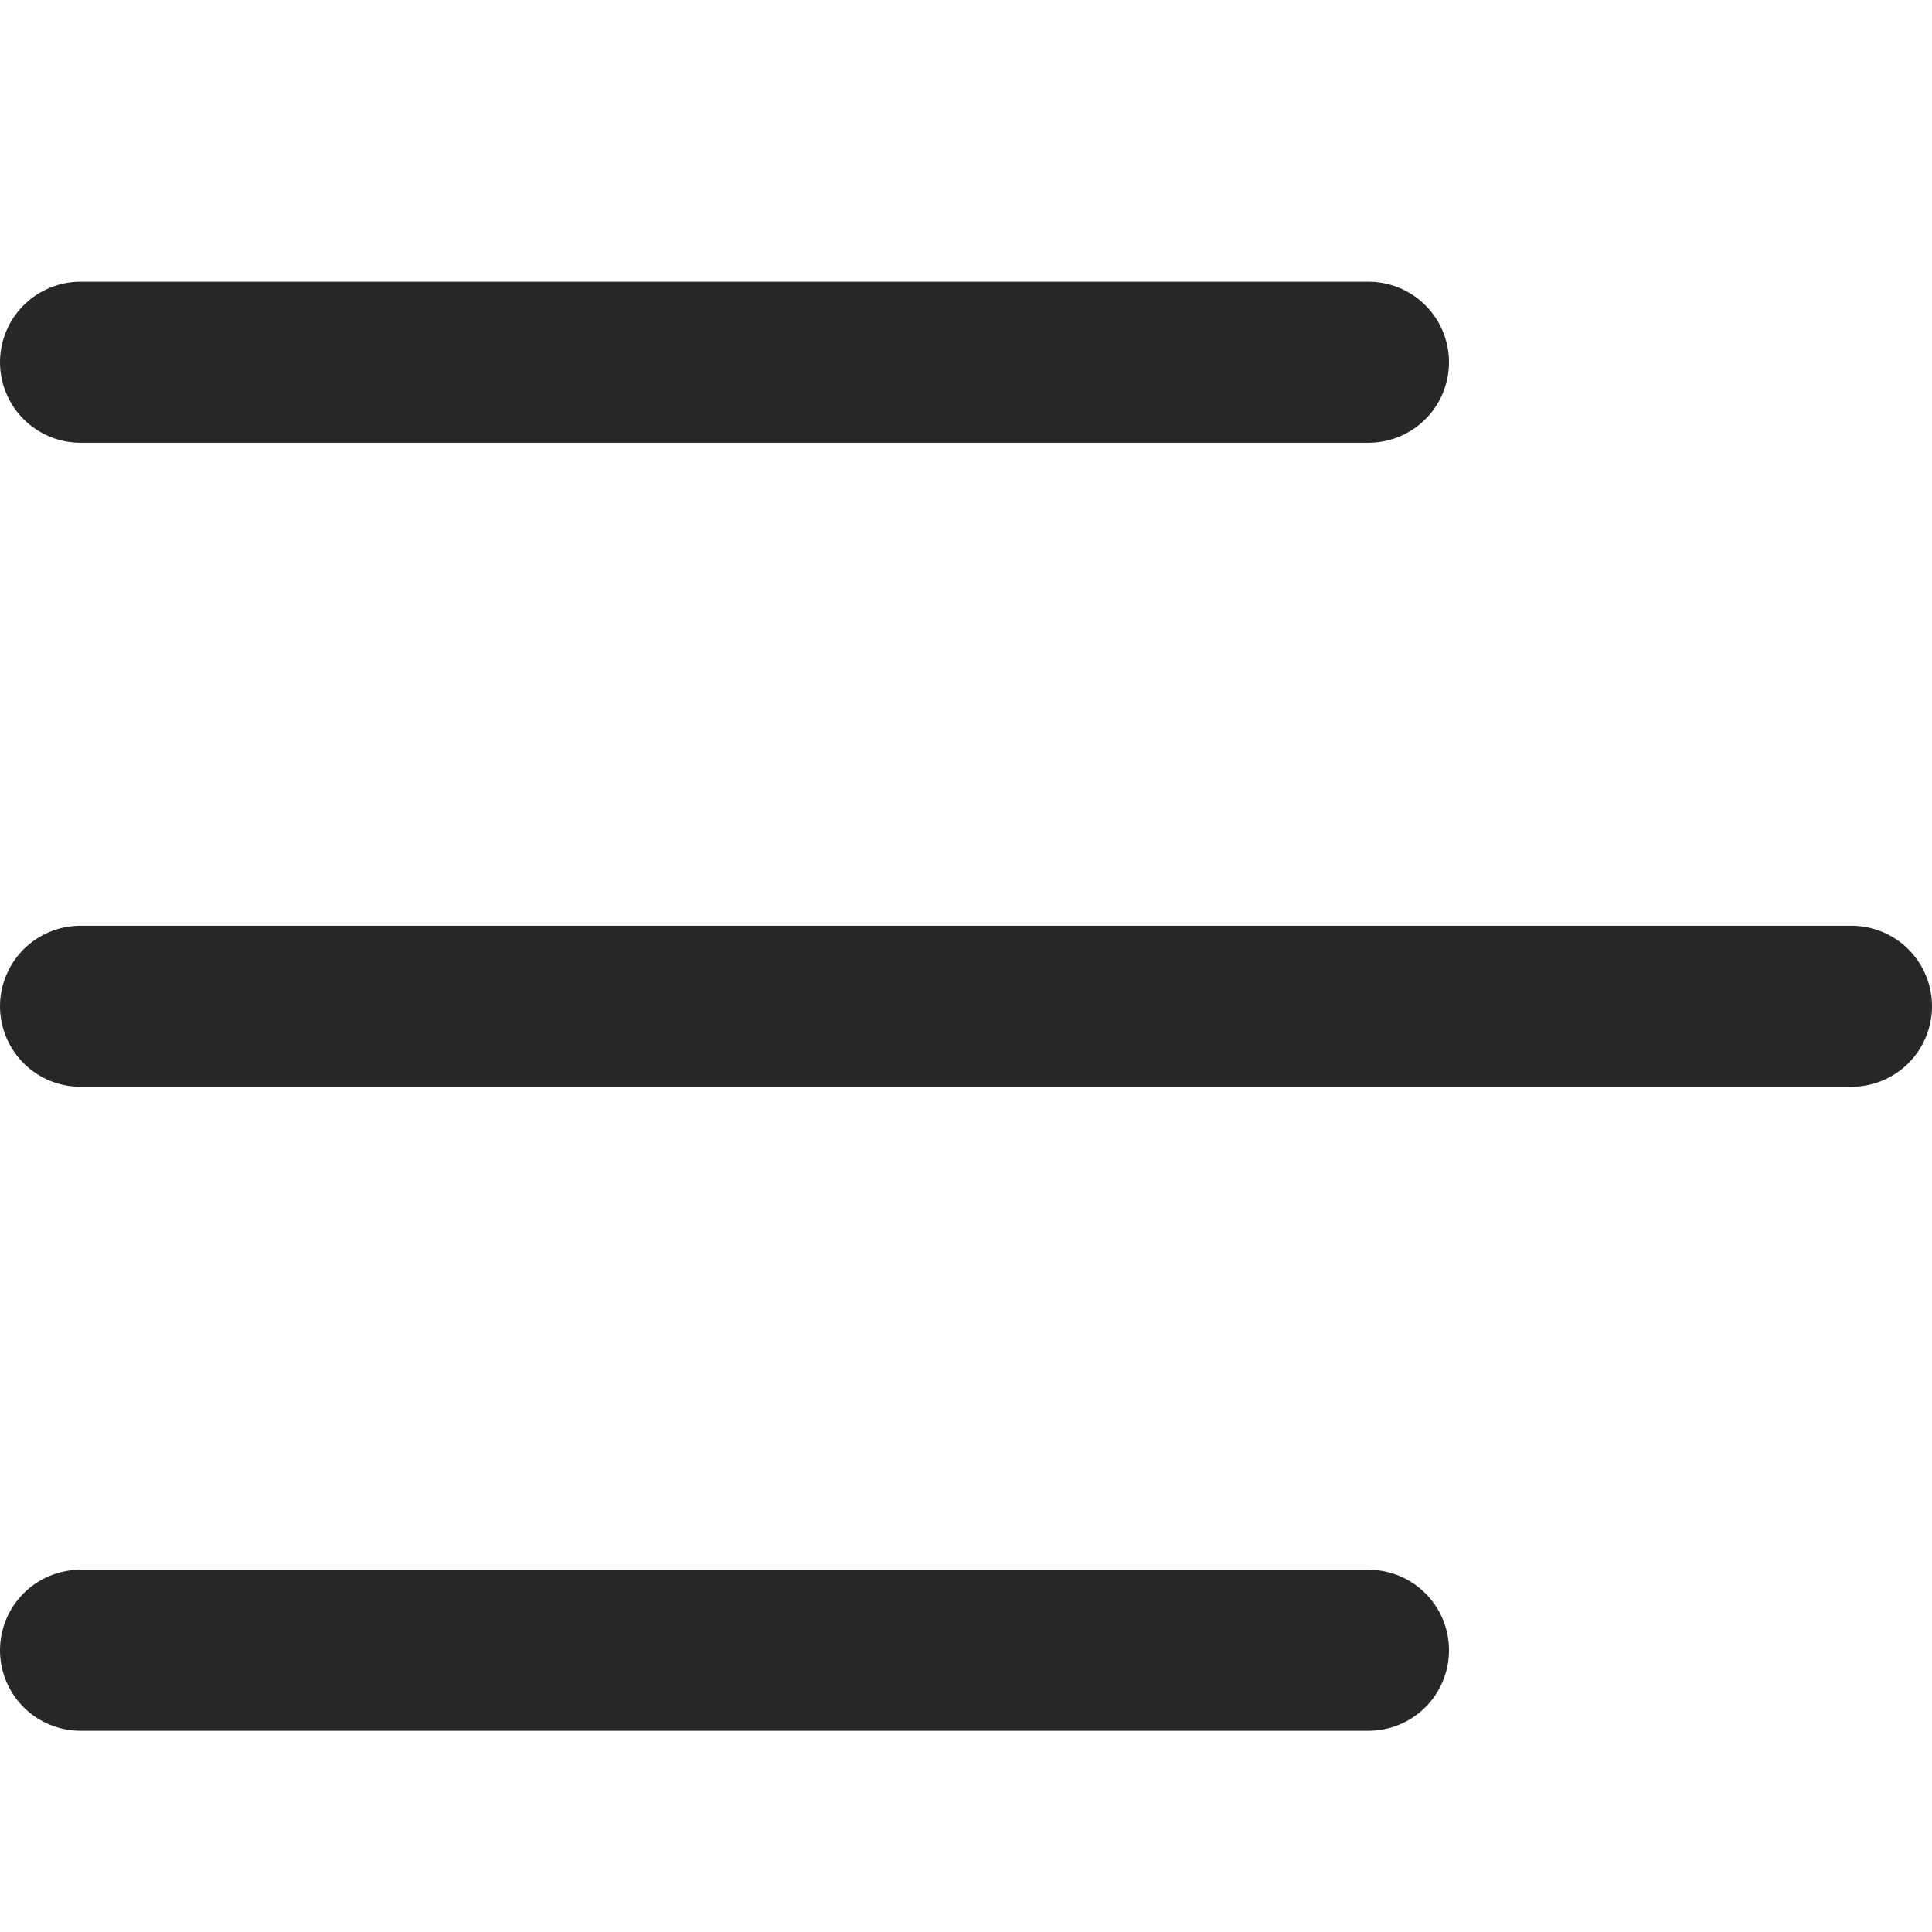
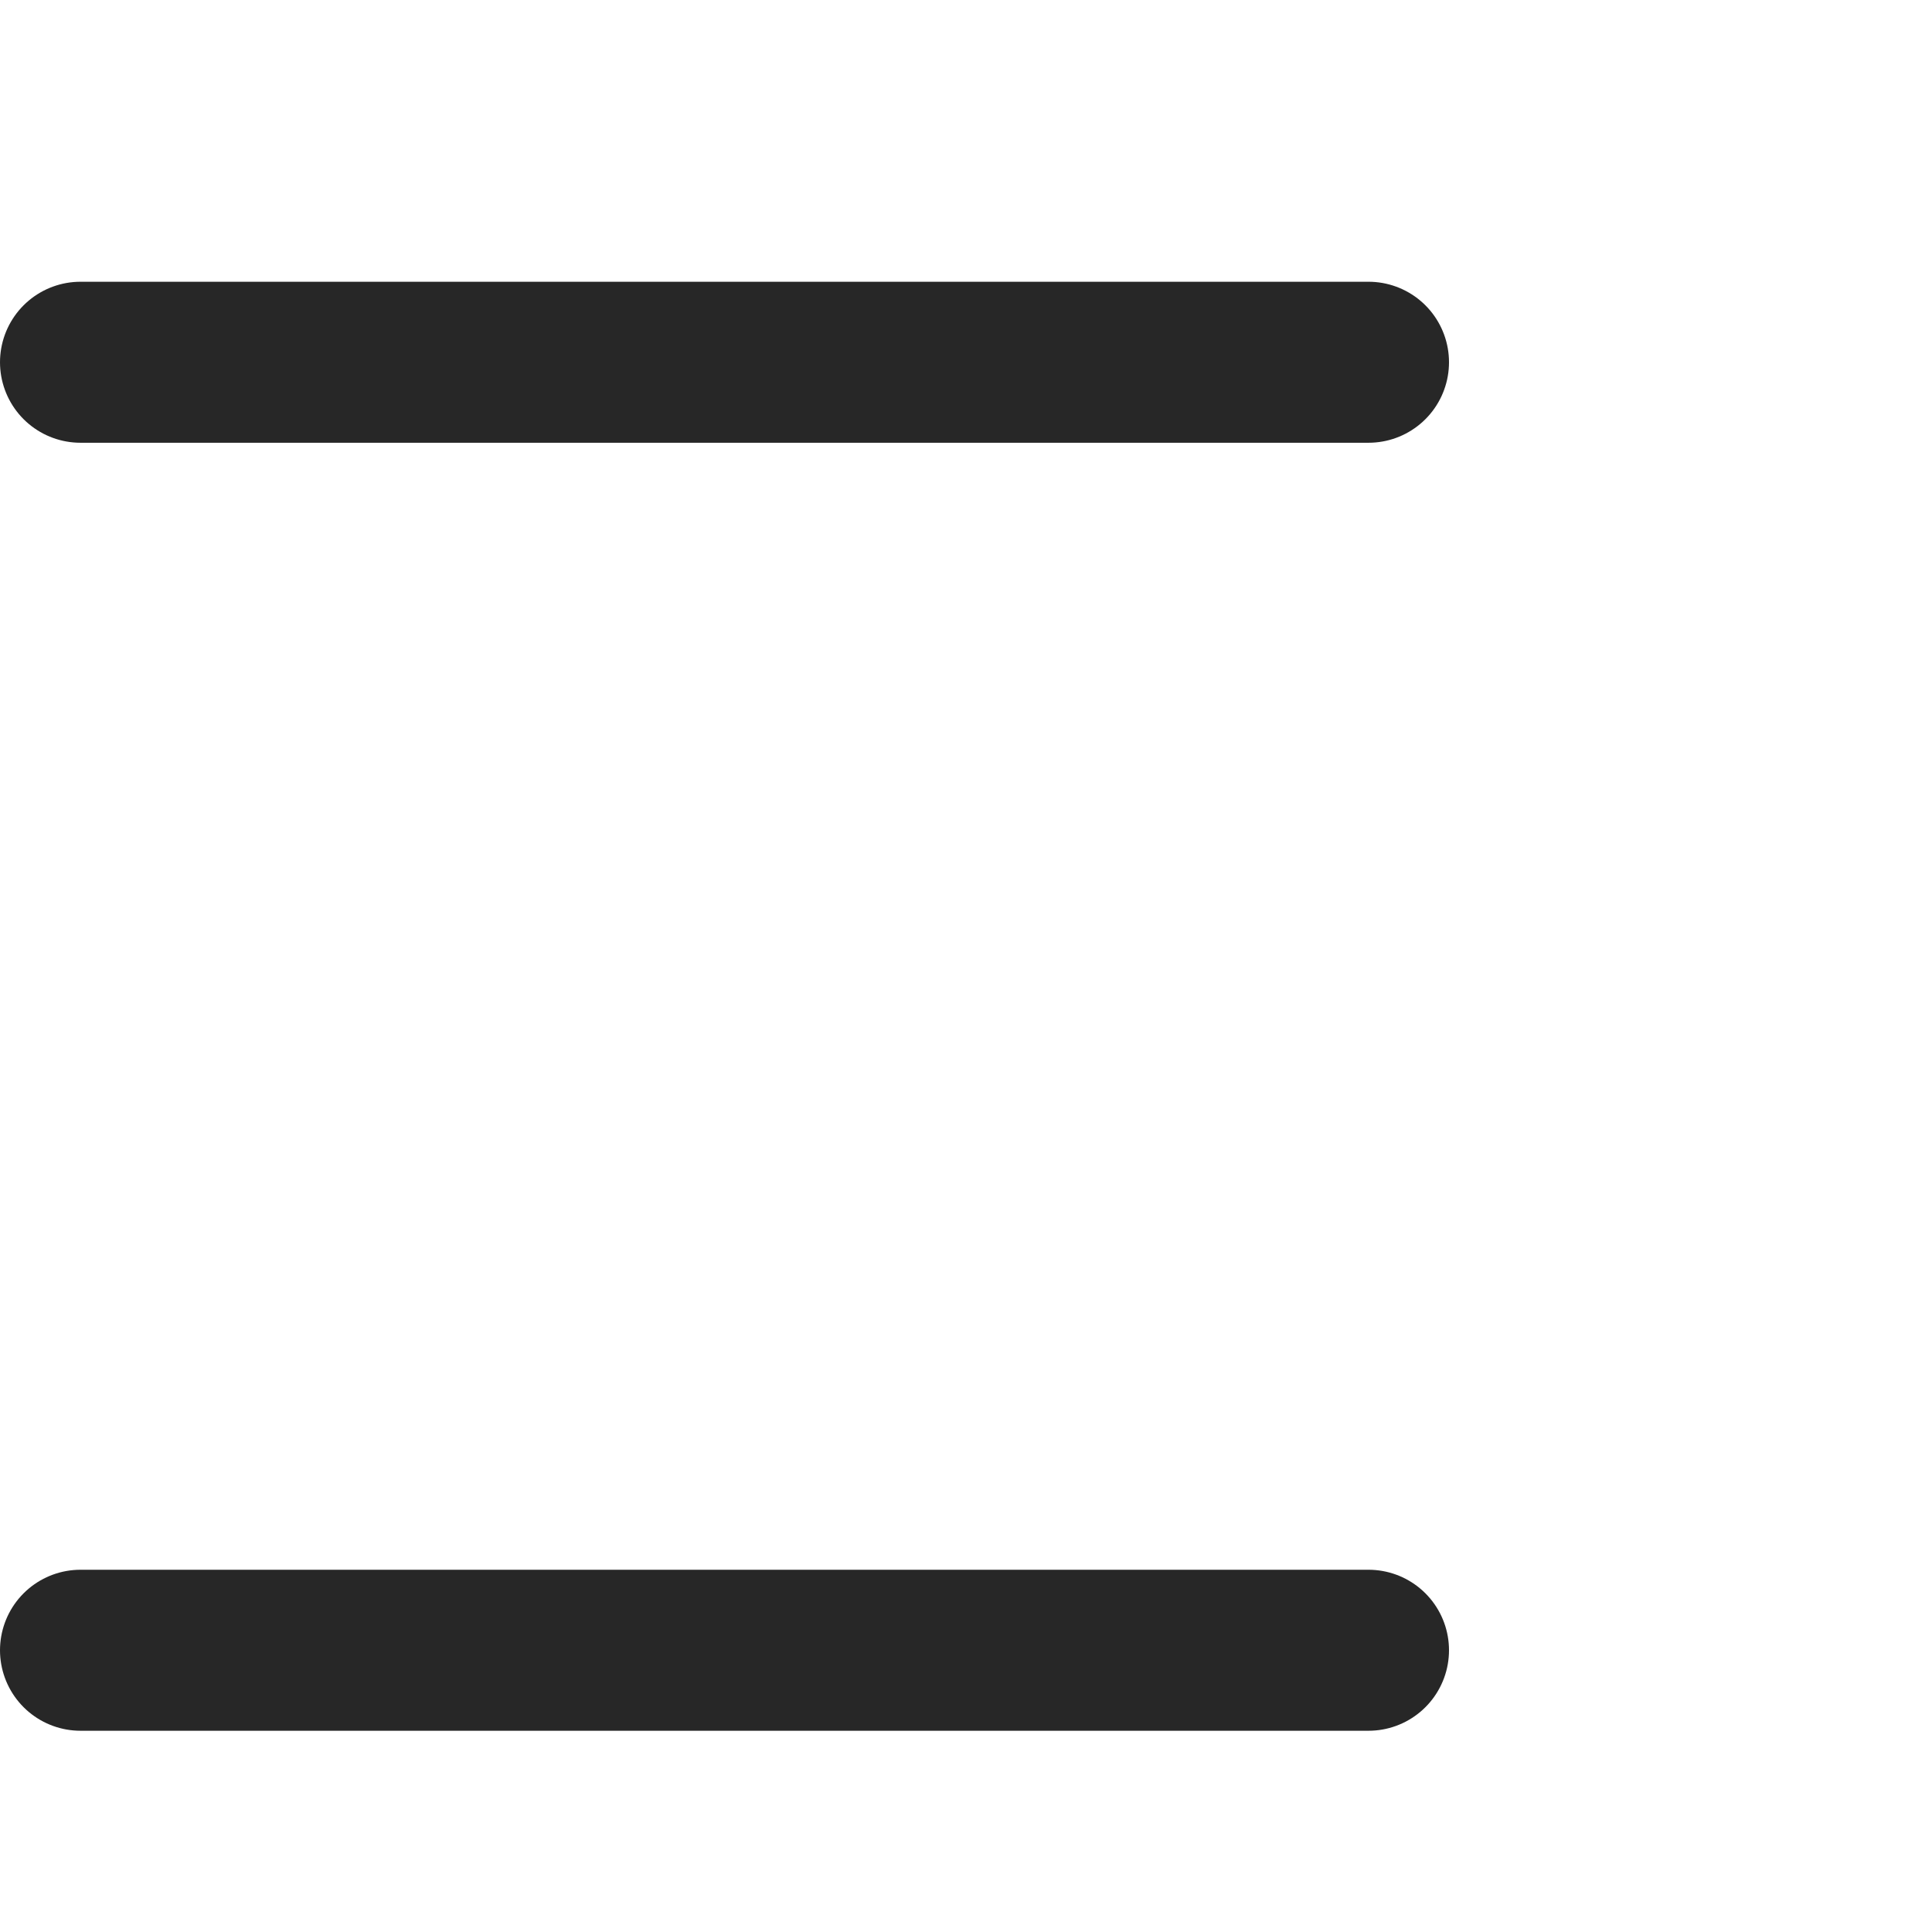
<svg xmlns="http://www.w3.org/2000/svg" width="24" height="24" viewBox="0 0 24 24">
  <g fill="none" fill-rule="evenodd" stroke="#272727" stroke-linecap="round" stroke-linejoin="round" stroke-width="2">
-     <path d="M0 8.5L22 8.5M0 .5L16 .5M0 16.5L16 16.5" transform="translate(1 4)" />
+     <path d="M0 8.5M0 .5L16 .5M0 16.5L16 16.5" transform="translate(1 4)" />
  </g>
</svg>